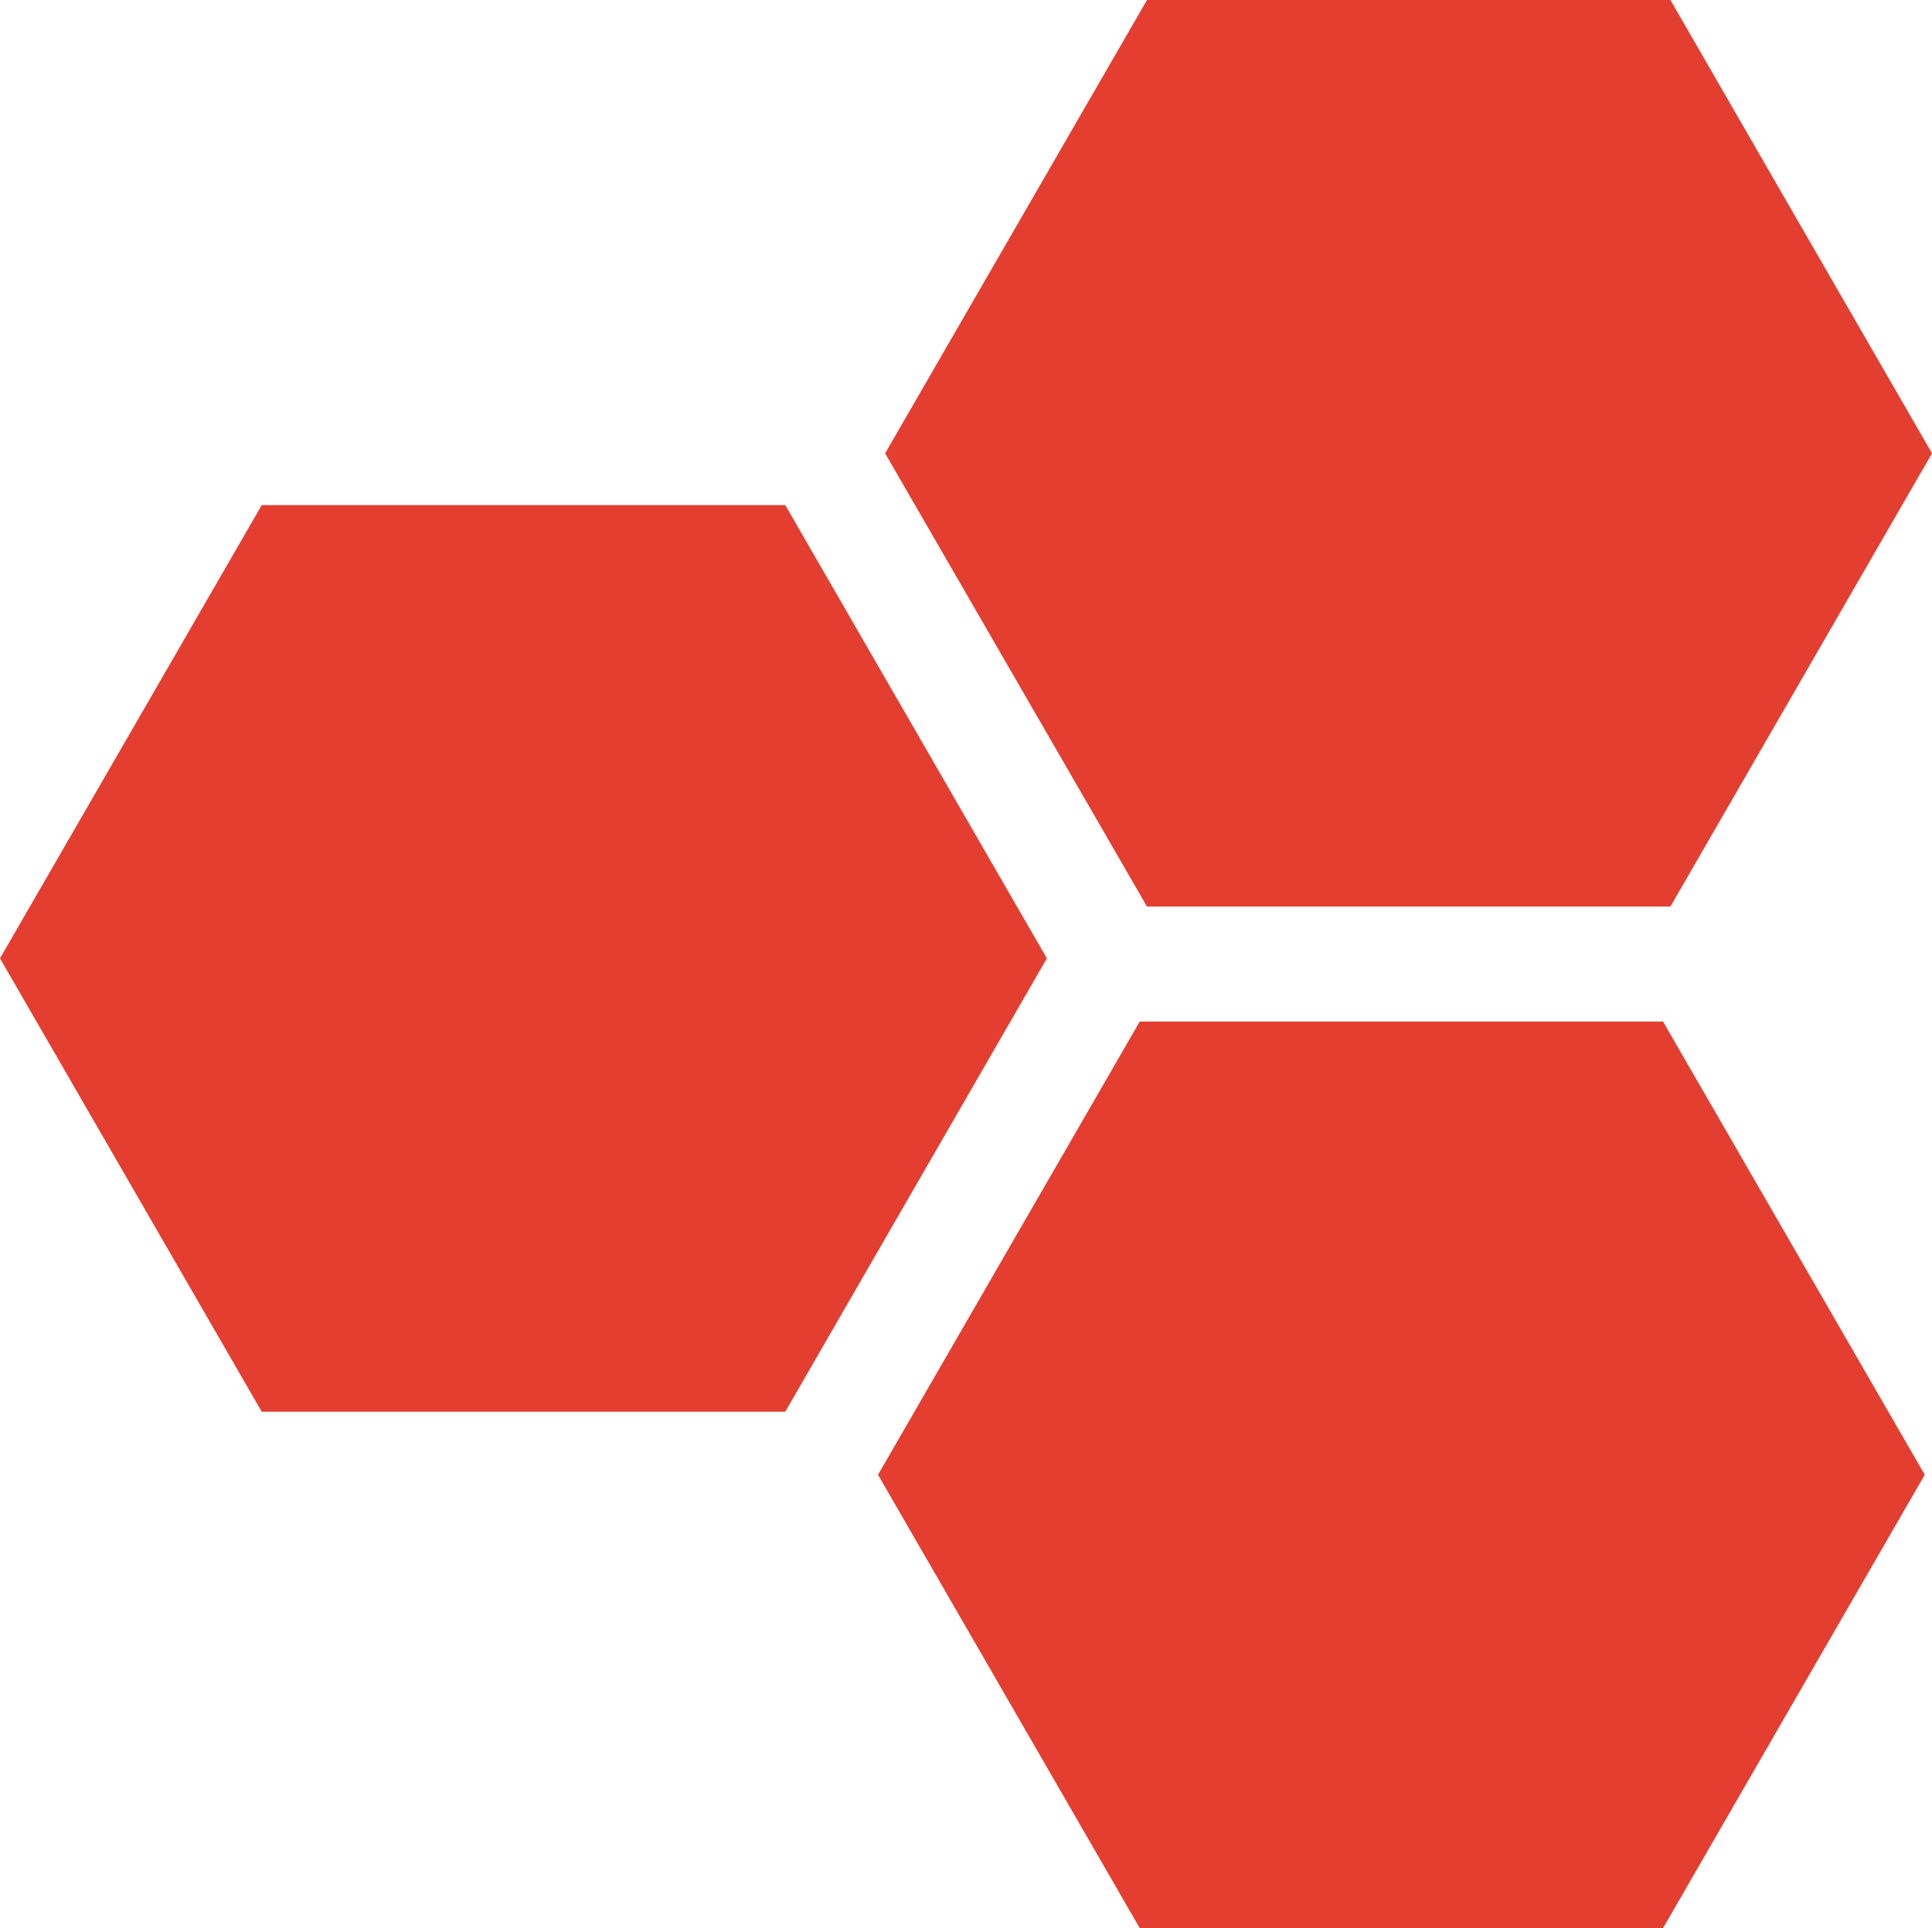
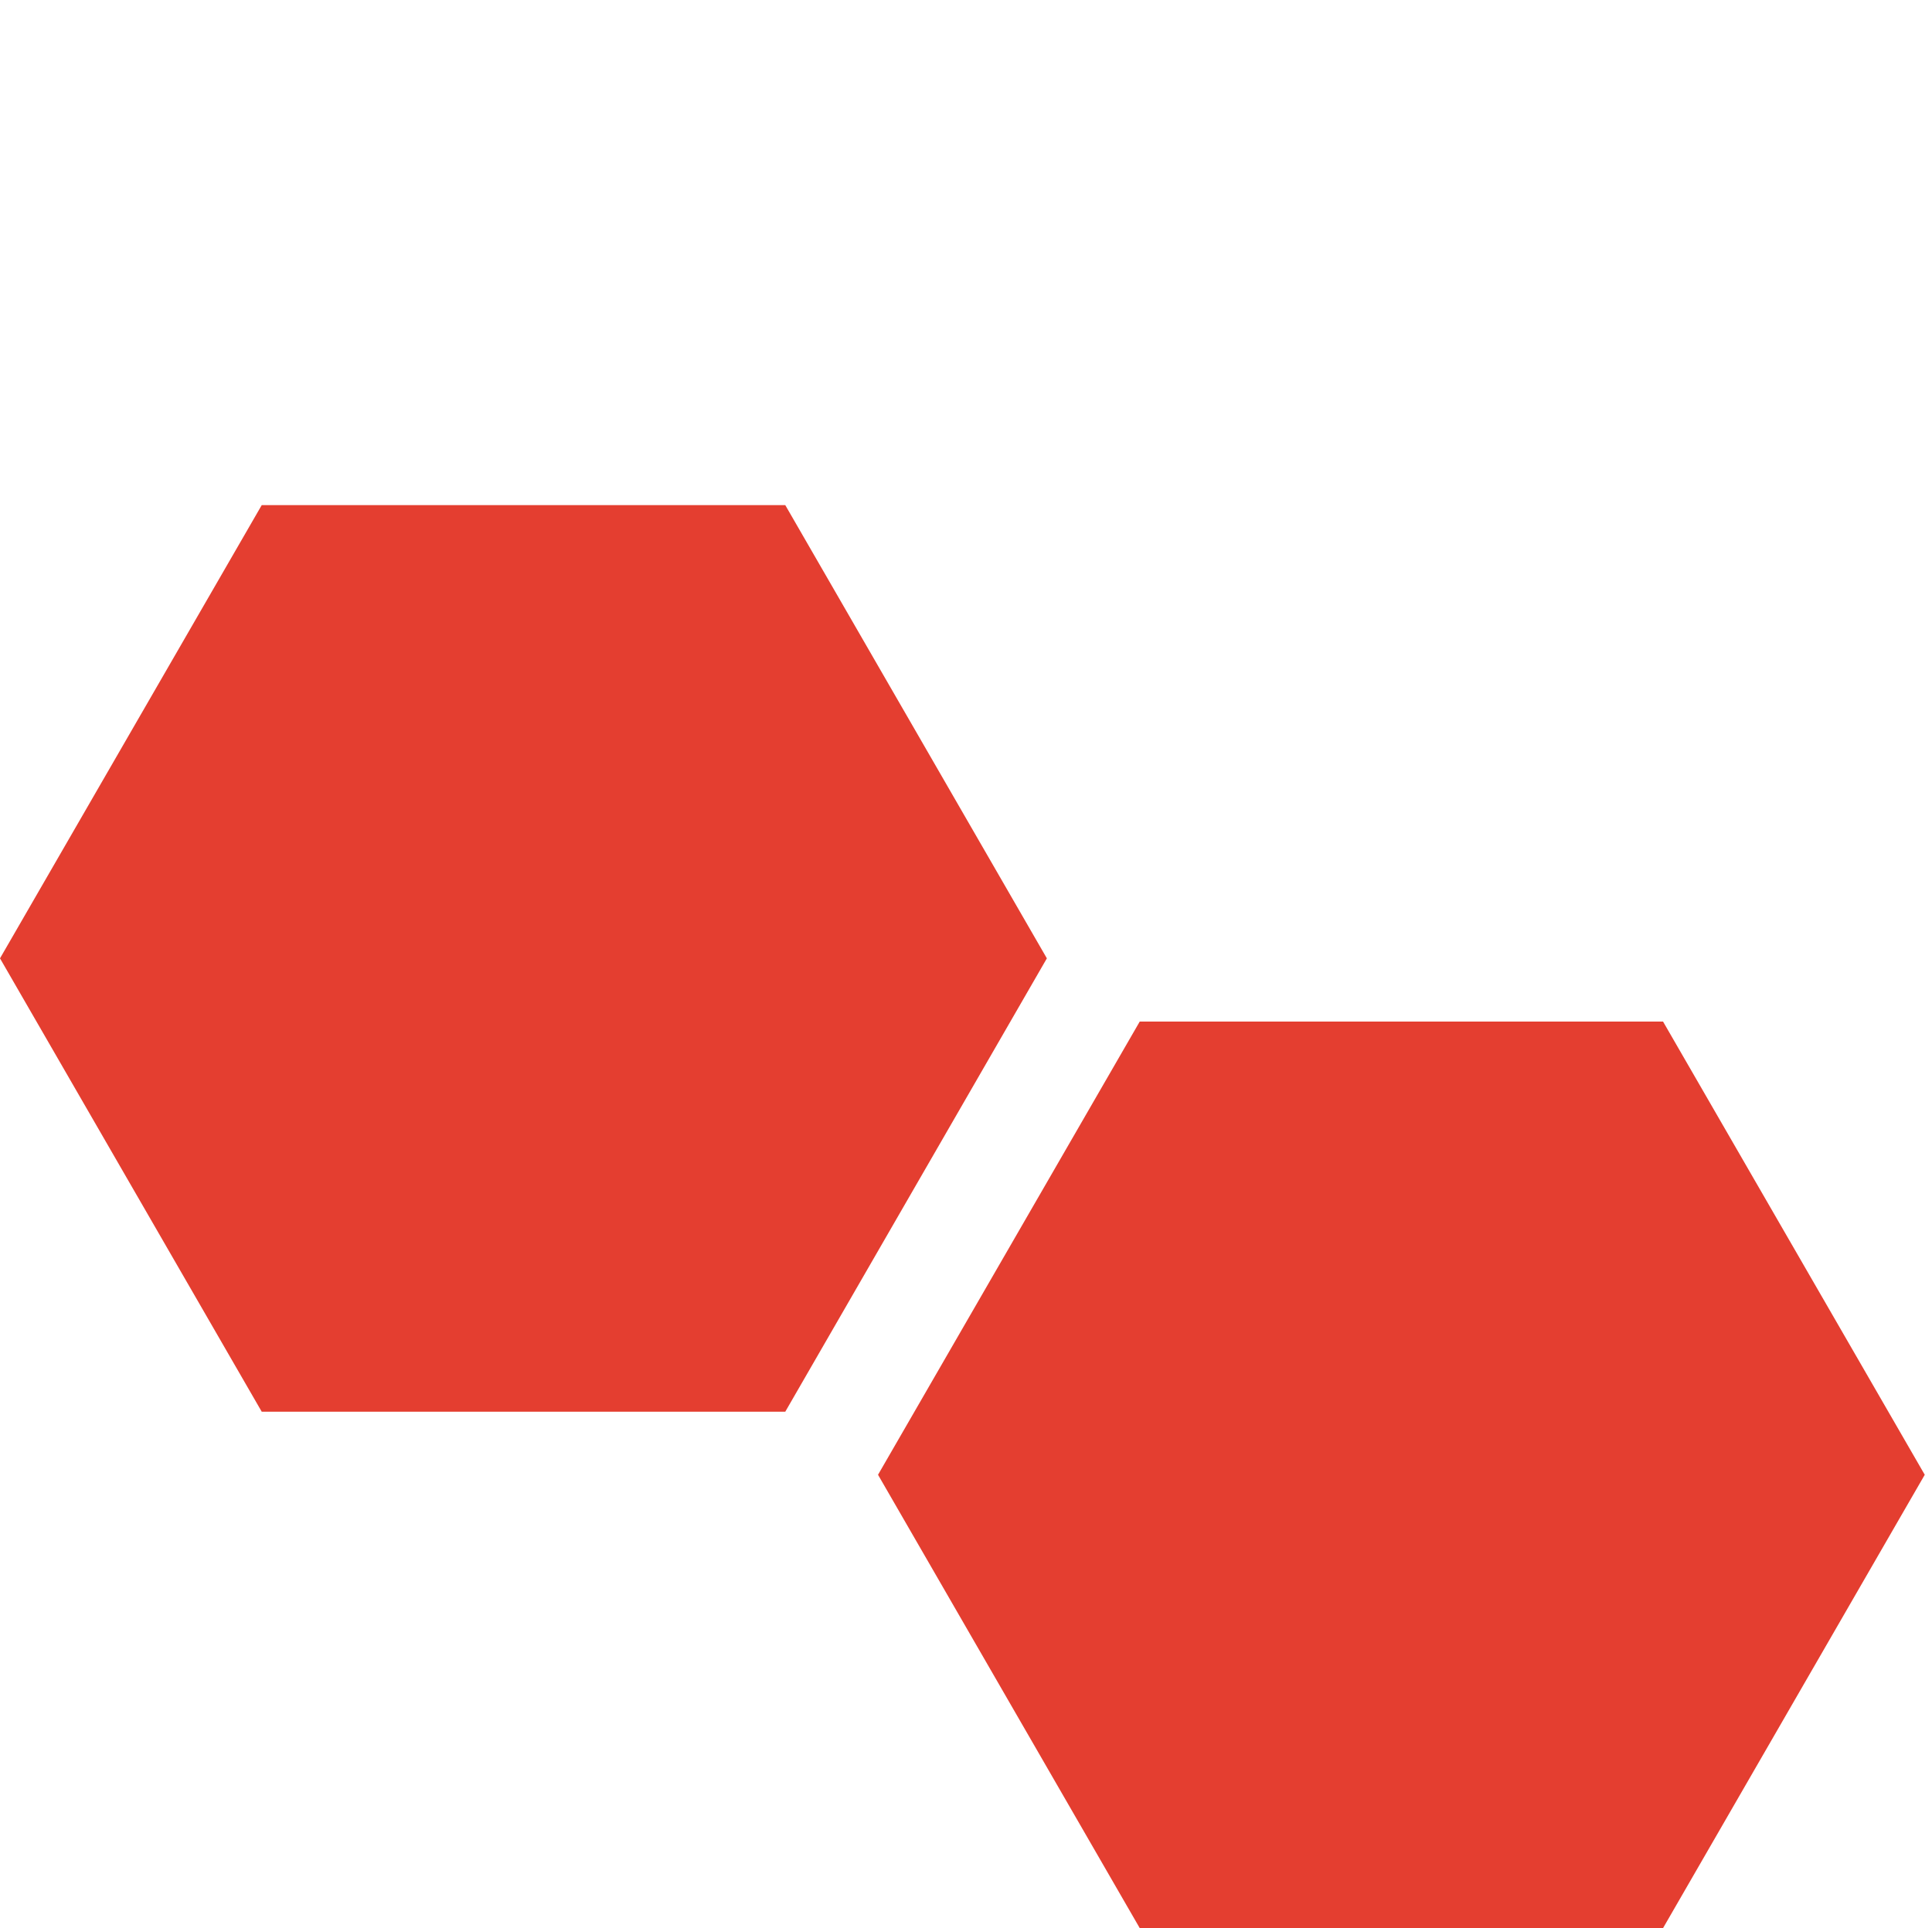
<svg xmlns="http://www.w3.org/2000/svg" id="Layer_1" viewBox="0 0 143.95 143.67">
  <defs>
    <style>.cls-1{fill:#e43e30;}</style>
  </defs>
-   <polygon class="cls-1" points="85.46 67.55 65.95 33.78 85.46 0 124.46 0 143.95 33.78 124.46 67.55 85.46 67.55" />
  <polygon class="cls-1" points="19.5 105.19 0 71.41 19.5 37.64 58.51 37.64 78 71.41 58.51 105.19 19.5 105.19" />
  <polygon class="cls-1" points="84.92 143.67 65.42 109.89 84.92 76.12 123.91 76.12 143.41 109.89 123.91 143.67 84.92 143.67" />
</svg>